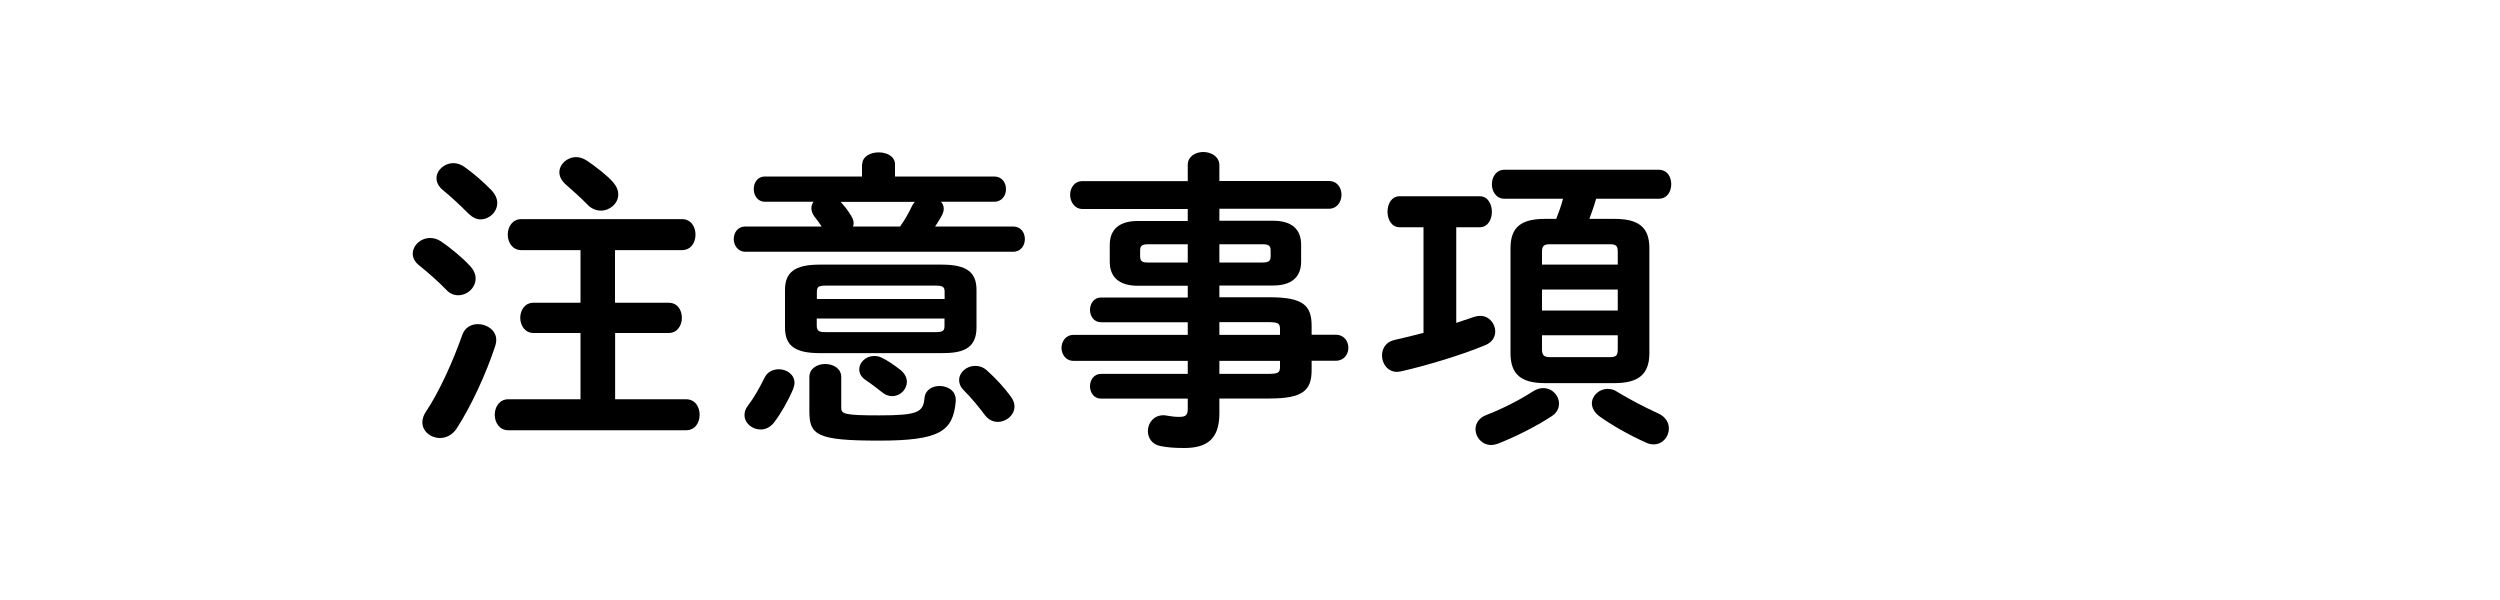
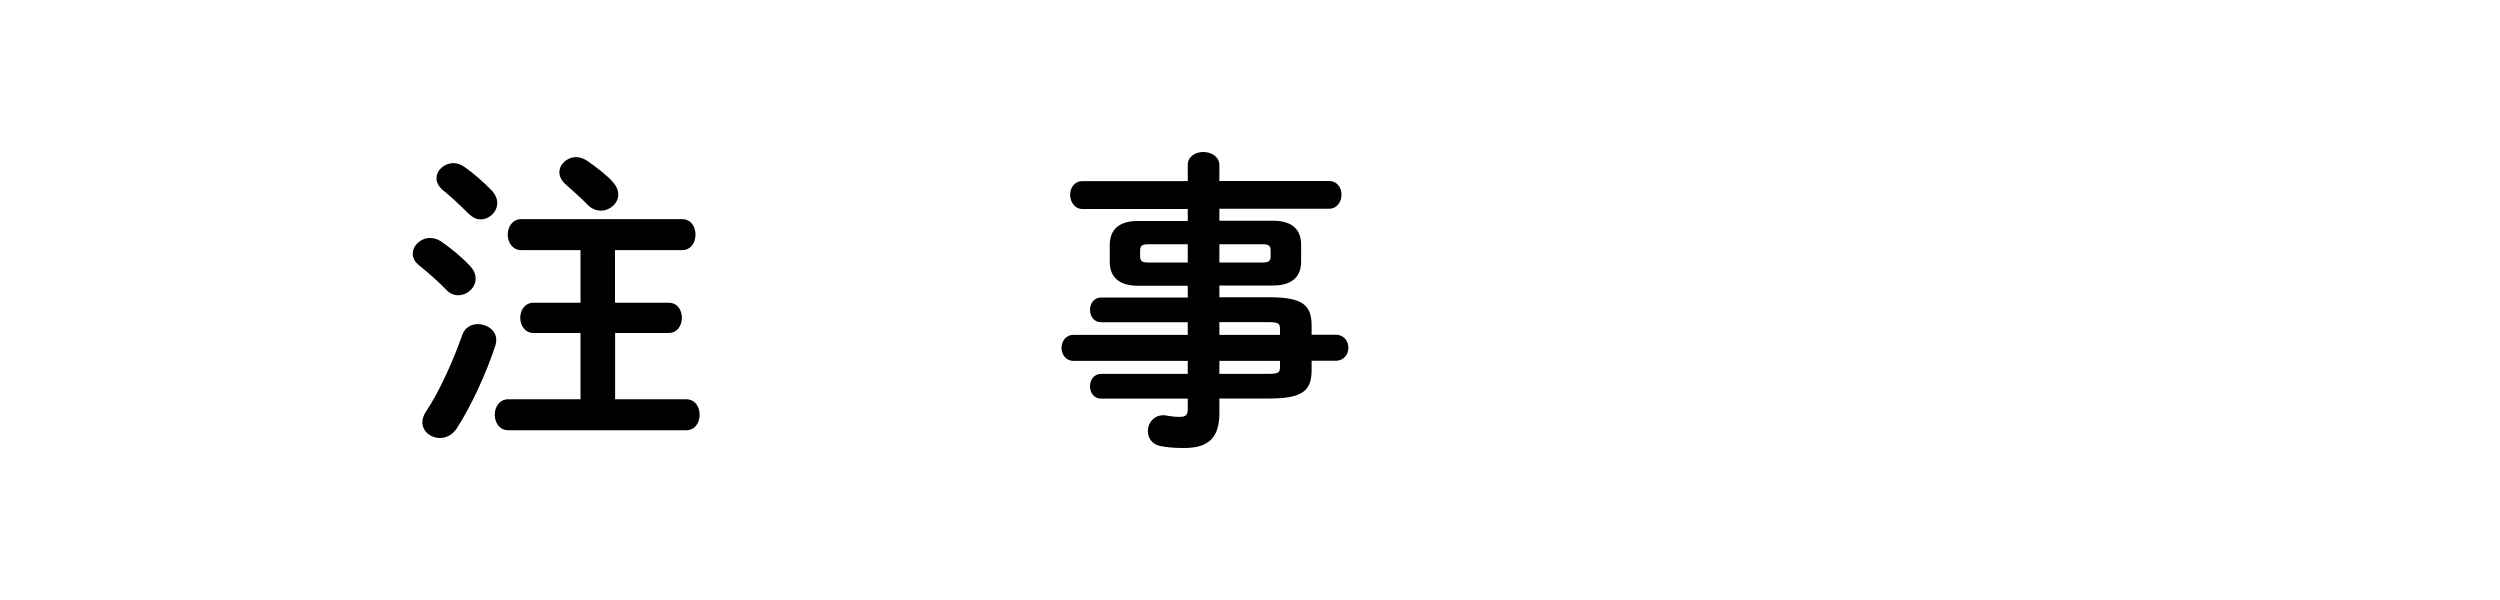
<svg xmlns="http://www.w3.org/2000/svg" enable-background="new 0 0 200 48" height="48" viewBox="0 0 200 48" width="200">
  <path d="m37.6 21.27c.32.35.45.69.45 1.01 0 .74-.67 1.34-1.39 1.34-.32 0-.67-.12-.94-.42-.64-.67-1.61-1.51-2.18-1.96-.37-.3-.52-.62-.52-.94 0-.67.64-1.26 1.39-1.26.27 0 .57.07.87.27.74.5 1.7 1.29 2.32 1.96zm.64 4.66c.72 0 1.46.5 1.46 1.26 0 .15-.02.3-.07.45-.74 2.28-1.98 4.92-3.09 6.63-.35.54-.87.77-1.34.77-.74 0-1.41-.52-1.41-1.26 0-.25.07-.52.27-.82 1.09-1.63 2.18-4.06 2.92-6.16.22-.63.74-.87 1.26-.87zm1.09-10.7c.32.35.45.69.45 1.01 0 .72-.64 1.31-1.34 1.31-.32 0-.64-.15-.97-.47-.69-.69-1.46-1.41-2.05-1.88-.35-.3-.5-.62-.5-.94 0-.64.62-1.21 1.36-1.21.27 0 .59.1.87.3.72.5 1.56 1.24 2.18 1.88zm9.88 8.99h4.28c.72 0 1.06.59 1.06 1.21 0 .59-.35 1.21-1.06 1.21h-4.28v5.3h5.67c.74 0 1.09.62 1.09 1.24s-.35 1.24-1.09 1.24h-14.21c-.72 0-1.09-.62-1.09-1.24s.37-1.24 1.09-1.24h5.77v-5.3h-3.76c-.69 0-1.06-.62-1.06-1.21 0-.62.37-1.21 1.06-1.21h3.76v-4.21h-4.73c-.72 0-1.09-.62-1.09-1.24s.37-1.24 1.09-1.24h12.84c.74 0 1.09.62 1.09 1.24s-.35 1.24-1.09 1.24h-5.35v4.21zm-.17-9.65c.3.35.42.67.42.99 0 .72-.67 1.29-1.39 1.29-.37 0-.77-.15-1.09-.5-.52-.54-1.24-1.16-1.76-1.63-.32-.3-.47-.62-.47-.94 0-.64.62-1.21 1.34-1.21.3 0 .59.1.89.3.67.46 1.56 1.13 2.06 1.7z" />
-   <path d="m68.98 13.15c0-.64.67-.96 1.31-.96.67 0 1.31.32 1.31.96v.97h7.94c.62 0 .94.5.94 1.01 0 .5-.32 1.01-.94 1.01h-4.26c.15.17.22.35.22.57 0 .15-.05.32-.12.47-.17.32-.37.64-.57.94h6.24c.62 0 .94.49.94 1.01 0 .5-.32 1.01-.94 1.01h-21.43c-.59 0-.92-.52-.92-1.01 0-.52.32-1.01.92-1.01h6.11c-.17-.27-.37-.54-.57-.79-.17-.22-.25-.47-.25-.67s.07-.37.17-.52h-3.89c-.59 0-.89-.52-.89-1.01 0-.52.3-1.01.89-1.01h7.77v-.97zm-6.68 16.39c.64 0 1.26.42 1.26 1.09 0 .15-.05.32-.12.52-.4.94-.97 1.93-1.53 2.67-.3.37-.69.54-1.06.54-.67 0-1.29-.5-1.29-1.16 0-.22.07-.5.27-.74.52-.69.89-1.36 1.34-2.25.22-.47.69-.67 1.13-.67zm3.27-1.29c-2.03 0-2.77-.64-2.77-2.05v-3c0-1.39.74-2.03 2.77-2.03h9.78c2.03 0 2.77.64 2.77 2.03v3c0 1.78-1.24 2.05-2.77 2.05zm-.82 1.91c0-.69.64-1.04 1.26-1.04.64 0 1.29.35 1.29 1.04v2.45c0 .5.2.62 3.02.62 3.12 0 3.54-.25 3.64-1.39.07-.67.64-.96 1.21-.96.64 0 1.29.37 1.29 1.11v.12c-.22 2.38-1.24 3.14-6.14 3.14-5 0-5.57-.45-5.57-2.35zm10.82-6.81c0-.37-.12-.5-.69-.5h-8.84c-.57 0-.69.12-.69.5v.57h10.22zm-.7 3.22c.57 0 .69-.12.69-.5v-.59h-10.22v.59c0 .47.3.5.69.5zm-2.87-8.44c.42-.59.72-1.14.94-1.61.07-.15.15-.27.25-.37h-5.94c.32.35.59.69.84 1.11.12.2.2.4.2.59 0 .1-.02.2-.05.27h3.76zm.03 11.46c.37.3.52.64.52.96 0 .59-.52 1.14-1.16 1.14-.25 0-.52-.07-.77-.27-.42-.32-.92-.72-1.36-1.01-.37-.25-.52-.54-.52-.87 0-.54.52-1.06 1.19-1.06.2 0 .42.03.64.15.49.24 1.01.61 1.46.96zm8.83 2.13c.2.27.3.54.3.79 0 .69-.64 1.24-1.34 1.24-.35 0-.72-.15-1.01-.52-.54-.72-1.09-1.39-1.73-2.03-.25-.25-.35-.52-.35-.79 0-.62.59-1.14 1.29-1.14.32 0 .64.1.94.37.69.62 1.38 1.36 1.9 2.08z" />
  <path d="m91.01 22.86c-1.26 0-2.23-.52-2.23-1.91v-1.36c0-1.21.74-1.91 2.23-1.91h4.01v-.96h-8.42c-.64 0-.99-.59-.99-1.14 0-.52.32-1.09.99-1.09h8.42v-1.29c0-.69.62-1.04 1.24-1.04.64 0 1.29.37 1.29 1.06v1.26h8.76c.67 0 1.01.54 1.01 1.11 0 .54-.35 1.11-1.01 1.11h-8.76v.96h4.31c1.49 0 2.23.69 2.23 1.91v1.36c0 1.21-.74 1.91-2.23 1.91h-4.31v.94h4.01c2.67 0 3.37.64 3.37 2.28v.72h1.93c.67 0 1.01.52 1.01 1.04s-.35 1.04-1.01 1.04h-1.93v.74c0 1.63-.69 2.28-3.37 2.28h-4.01v1.19c0 2.1-1.04 2.77-2.82 2.77-.79 0-1.36-.05-1.86-.15-.72-.12-1.04-.67-1.04-1.21 0-.62.45-1.26 1.24-1.26.07 0 .17 0 .27.03.4.07.67.1 1.01.1.54 0 .67-.17.67-.64v-.82h-6.93c-.59 0-.89-.5-.89-.99s.3-.99.89-.99h6.93v-1.04h-9.13c-.64 0-.97-.54-.97-1.04s.32-1.04.97-1.04h9.13v-1.01h-6.93c-.59 0-.89-.5-.89-.99s.3-.99.89-.99h6.93v-.94zm4.01-1.86v-1.46h-3.17c-.52 0-.64.15-.64.5v.47c0 .45.25.49.64.49zm2.53 0h3.46c.52 0 .64-.15.64-.49v-.47c0-.35-.12-.5-.64-.5h-3.46zm0 5.79h4.85v-.45c0-.5-.15-.57-1.04-.57h-3.81zm0 2.08v1.04h3.81c.89 0 1.04-.07 1.04-.57v-.47z" />
-   <path d="m113.88 18.18h-1.91c-.64 0-.97-.62-.97-1.24s.32-1.24.97-1.24h6.41c.64 0 .97.62.97 1.24s-.32 1.24-.97 1.24h-1.88v7.65c.52-.17 1.04-.35 1.46-.49.17-.05.32-.07.47-.07.69 0 1.19.62 1.19 1.24 0 .45-.25.89-.82 1.11-1.83.77-4.7 1.63-6.68 2.08-.12.02-.25.05-.35.05-.77 0-1.21-.67-1.21-1.31 0-.54.3-1.09.99-1.24.67-.15 1.48-.35 2.33-.57zm9.58 12.87c.72 0 1.26.59 1.26 1.24 0 .37-.17.74-.59 1.01-1.29.84-2.87 1.63-4.31 2.2-.2.07-.37.1-.52.1-.74 0-1.26-.62-1.26-1.26 0-.45.27-.92.87-1.14 1.21-.47 2.57-1.14 3.76-1.91.27-.17.54-.24.79-.24zm5.69-13.54c1.91 0 2.8.64 2.8 2.35v8.39c0 1.71-.89 2.4-2.8 2.4h-5.54c-1.91 0-2.77-.69-2.77-2.4v-8.39c0-1.71.87-2.35 2.77-2.35h.89c.2-.52.4-1.06.54-1.61h-4.68c-.67 0-1.01-.59-1.01-1.16 0-.59.35-1.16 1.01-1.16h12.33c.69 0 1.01.57 1.01 1.16 0 .57-.32 1.16-1.01 1.16h-5c-.15.54-.35 1.09-.54 1.61zm.27 2.62c0-.47-.15-.59-.64-.59h-4.78c-.47 0-.64.12-.64.59v1.04h6.06zm-6.06 4.71h6.06v-1.68h-6.06zm5.42 3.73c.49 0 .64-.12.64-.59v-1.16h-6.06v1.16c0 .47.2.59.64.59zm3.89 4.51c.59.27.84.74.84 1.21 0 .64-.5 1.26-1.21 1.26-.17 0-.37-.03-.57-.12-1.44-.64-2.85-1.46-3.74-2.1-.45-.32-.64-.72-.64-1.06 0-.62.59-1.16 1.26-1.16.27 0 .54.07.79.25.96.58 2.03 1.15 3.27 1.72z" />
</svg>